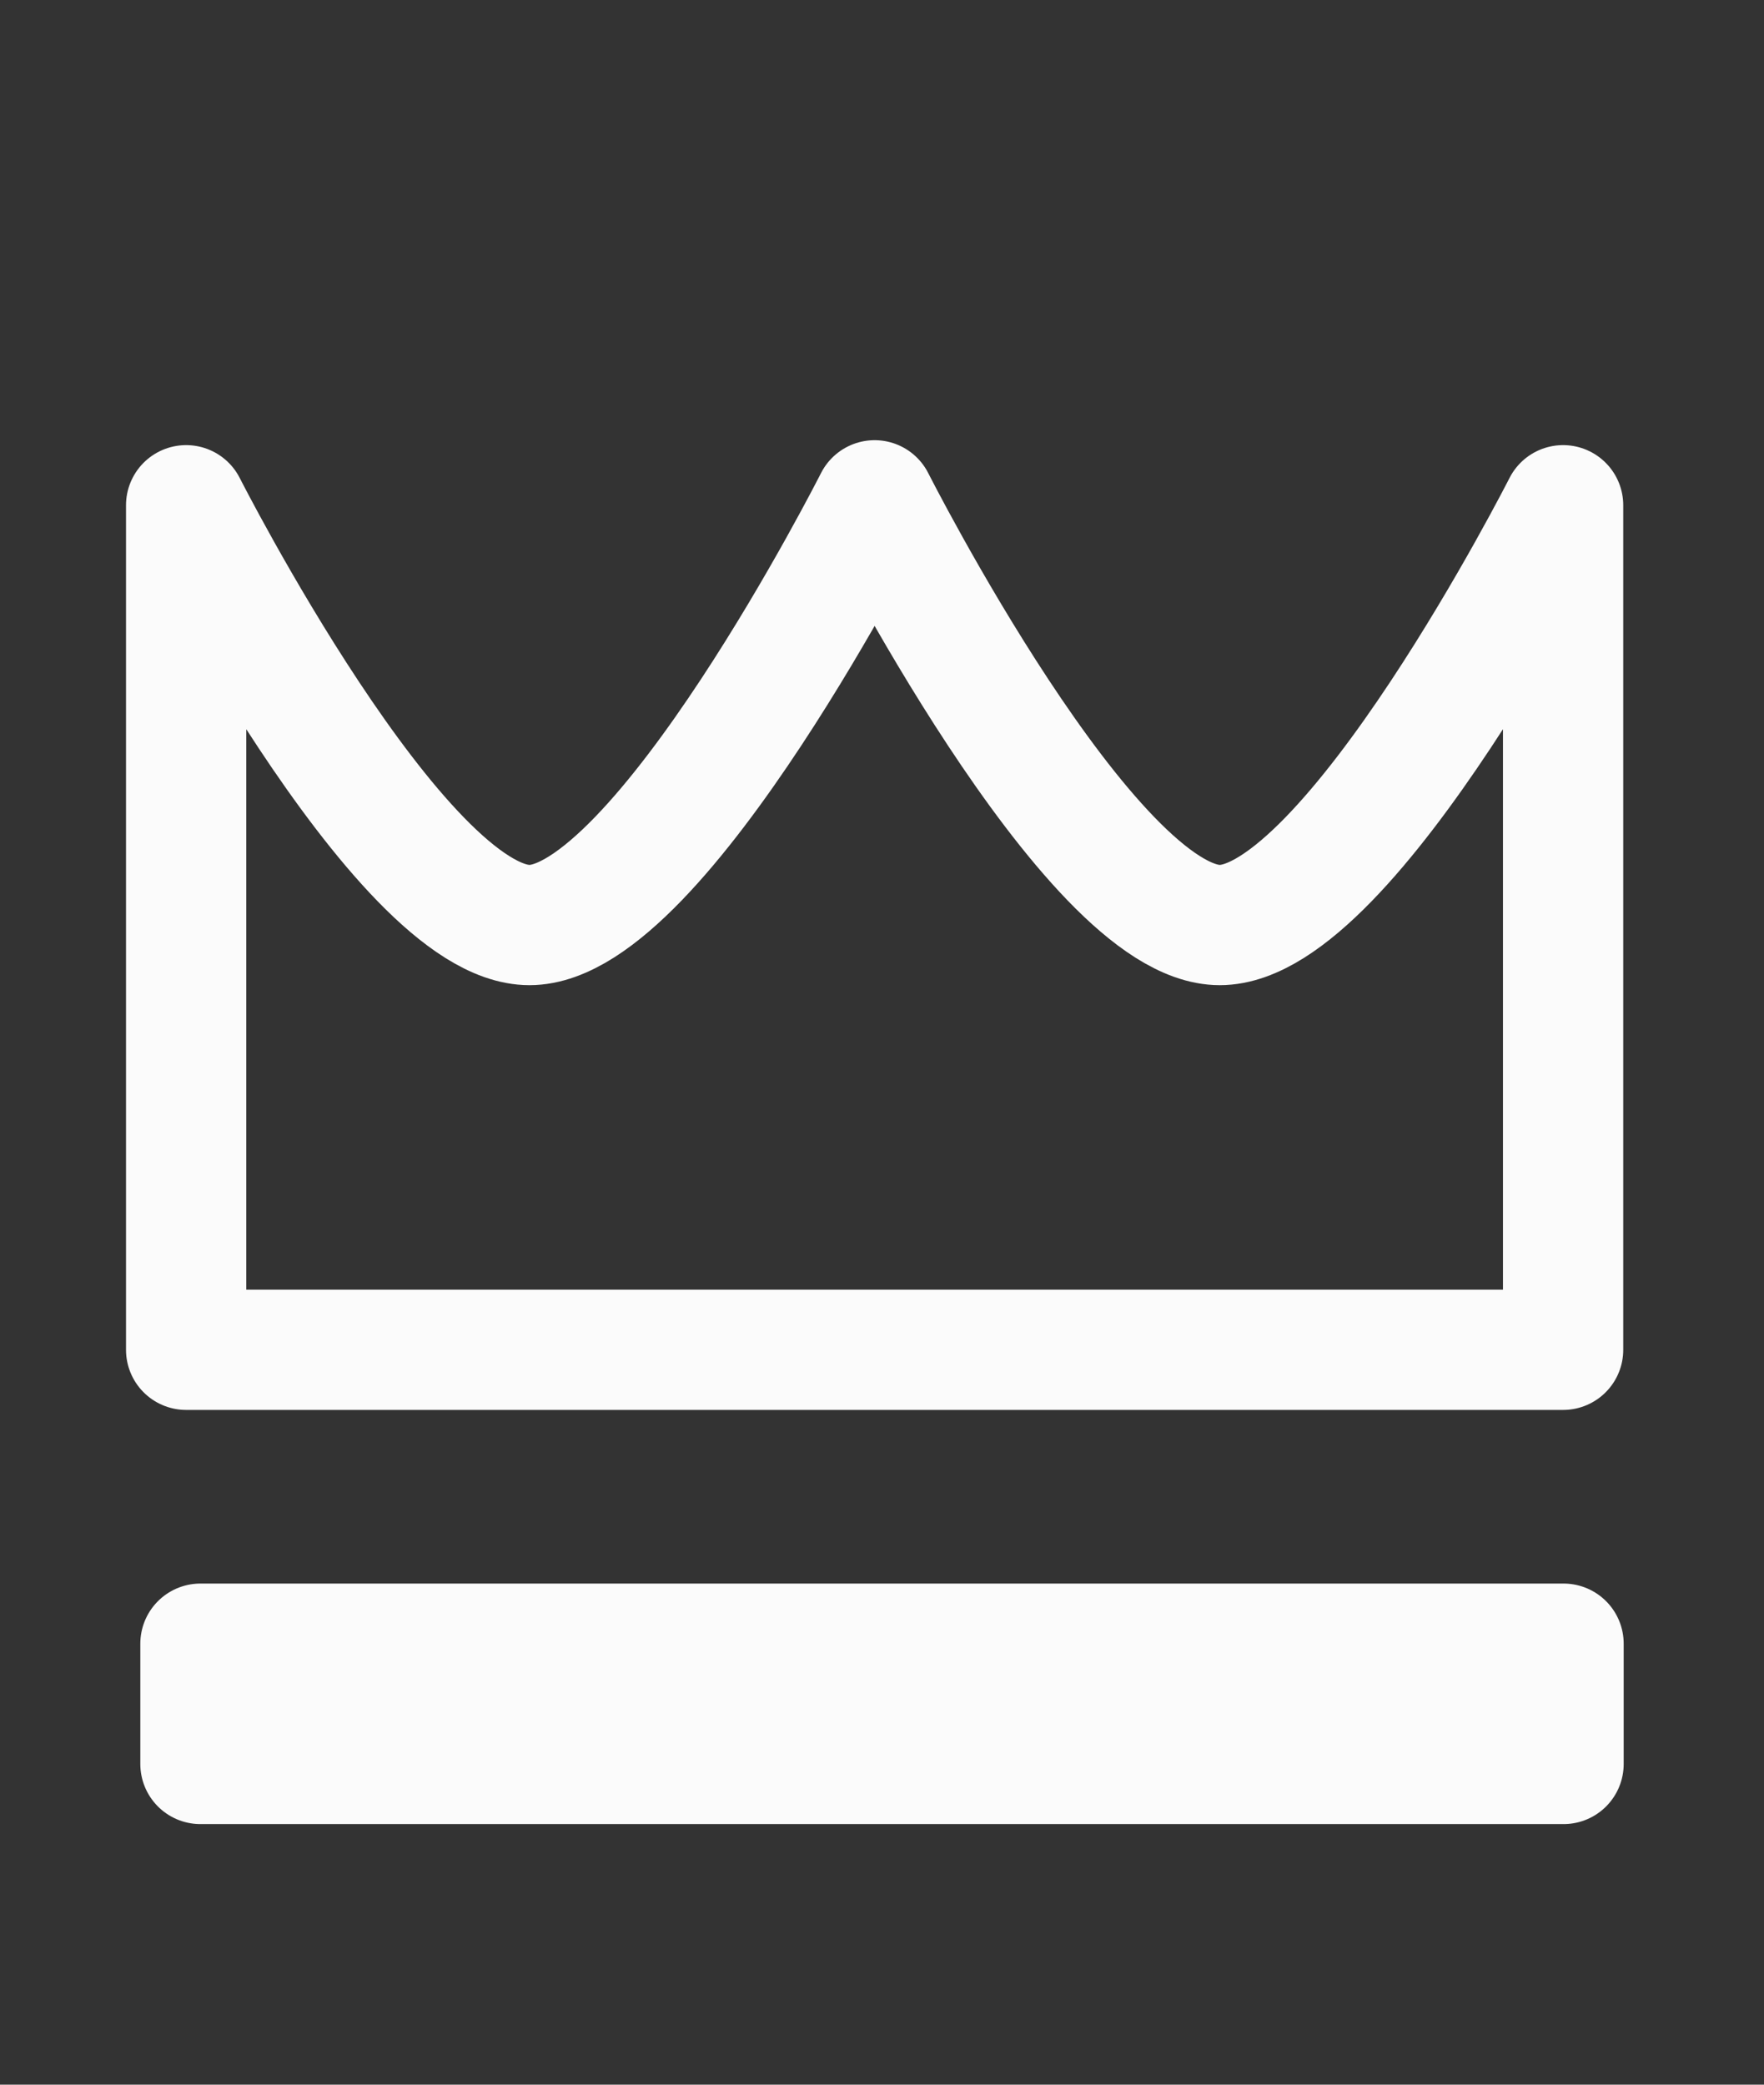
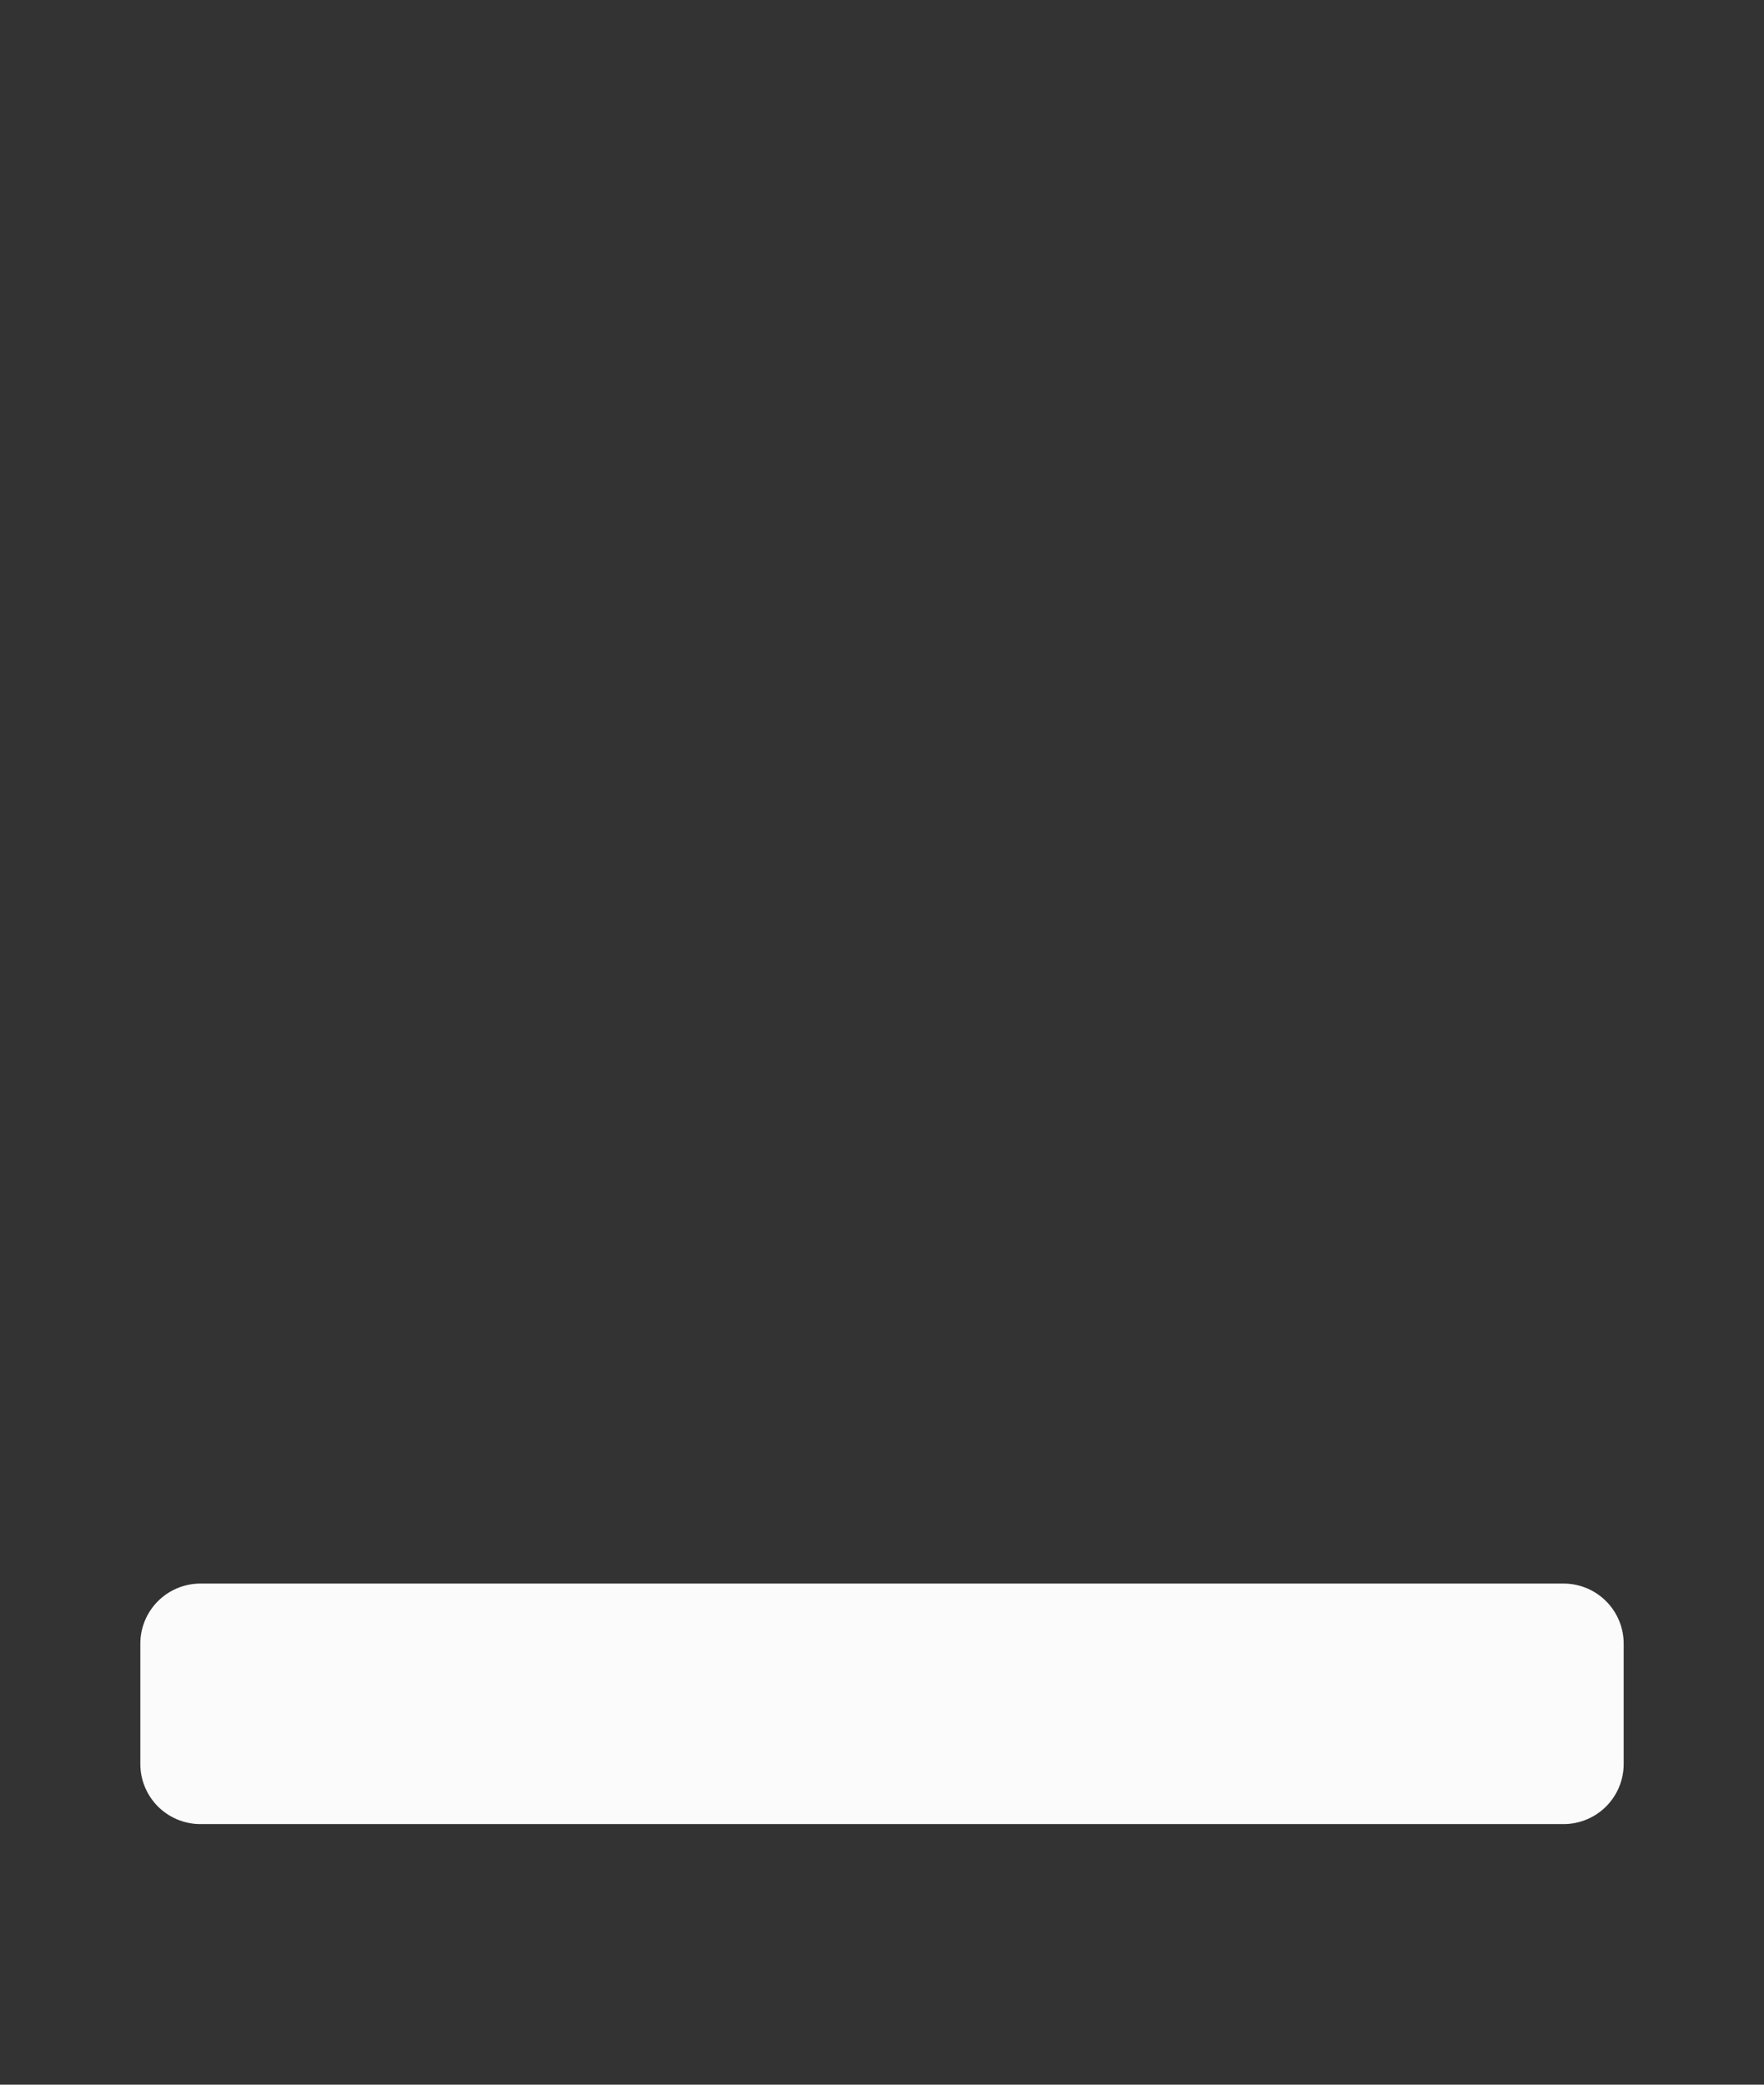
<svg xmlns="http://www.w3.org/2000/svg" width="44" height="52" viewBox="0 0 44 52" fill="none">
  <rect x="0" y="0" width="44" height="52" fill="#333333" stroke="none" />
-   <path d="M38.989 12.603V33.669H4.643V12.603C4.643 12.603 9.955 23.074 13.207 23.074C16.459 23.074 21.816 12.48 21.816 12.48C21.816 12.48 27.174 23.074 30.425 23.074C33.676 23.074 38.989 12.603 38.989 12.603Z" stroke="#FBFBFB" stroke-width="3" stroke-miterlimit="10" stroke-linecap="round" stroke-linejoin="round" />
-   <path d="M39 41H5V44H39V41Z" stroke="#FBFBFB" stroke-width="3" stroke-miterlimit="10" stroke-linecap="round" stroke-linejoin="round" />
+   <path d="M39 41H5V44H39Z" stroke="#FBFBFB" stroke-width="3" stroke-miterlimit="10" stroke-linecap="round" stroke-linejoin="round" />
</svg>